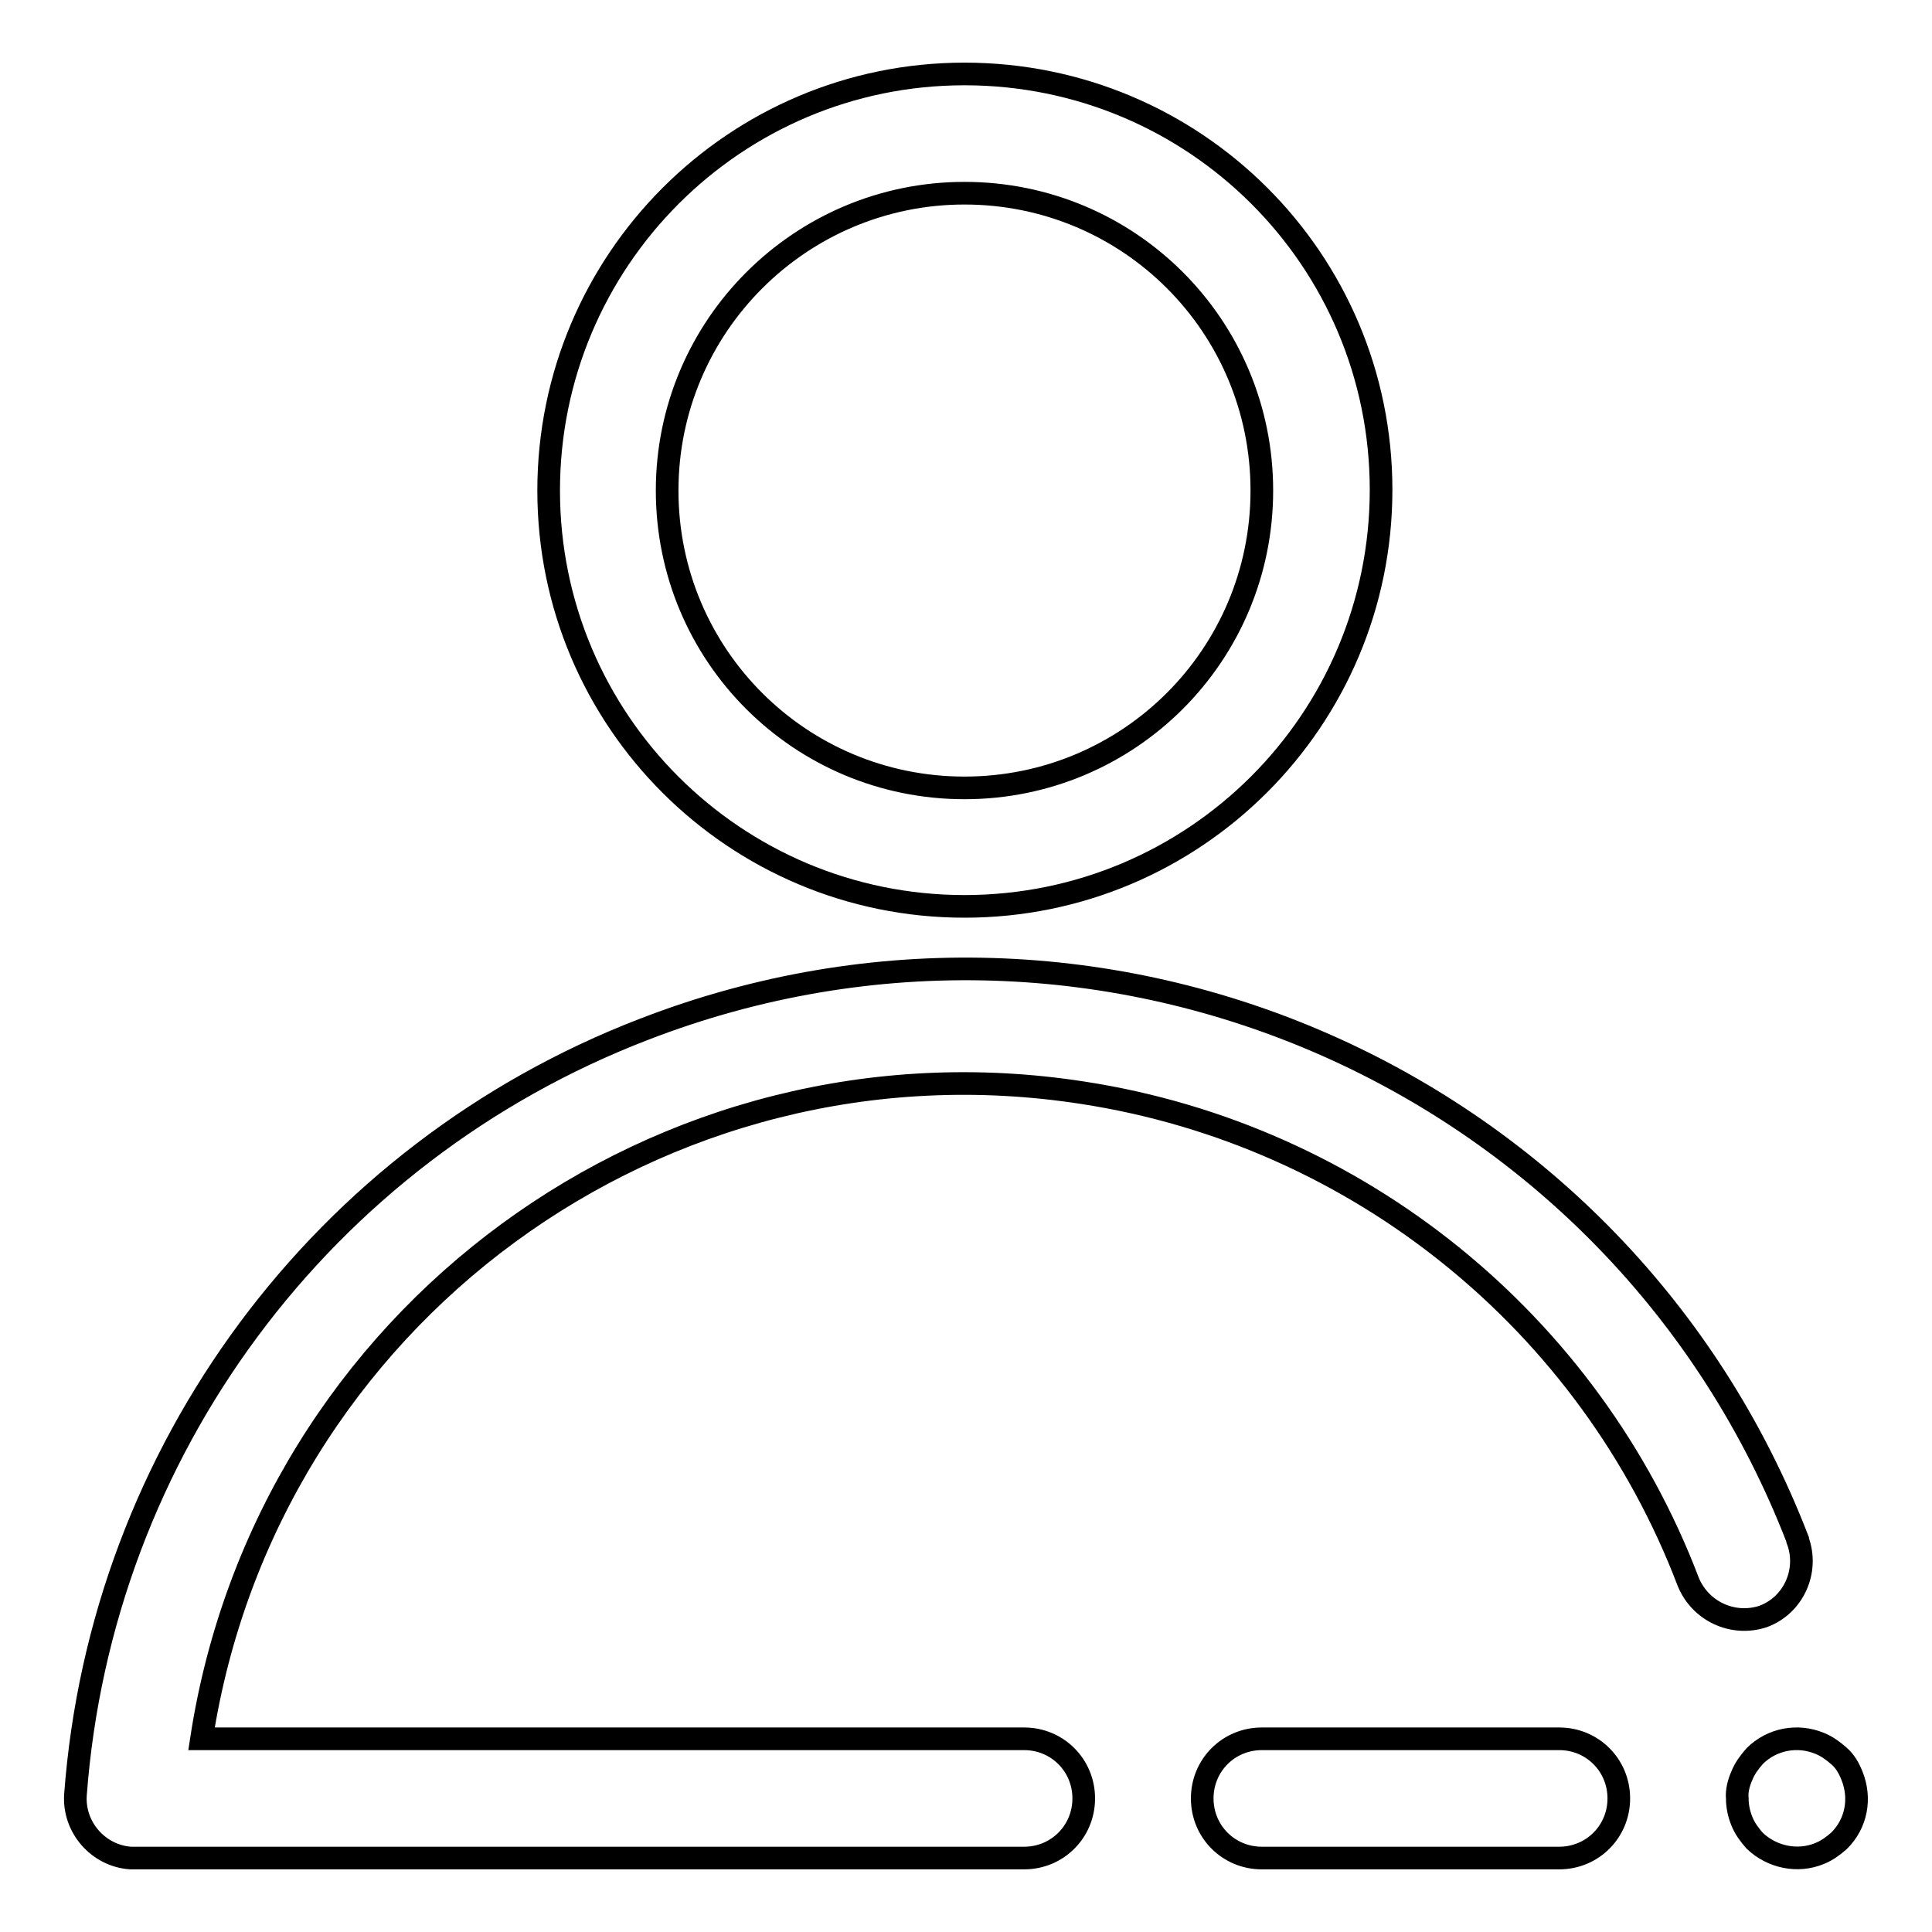
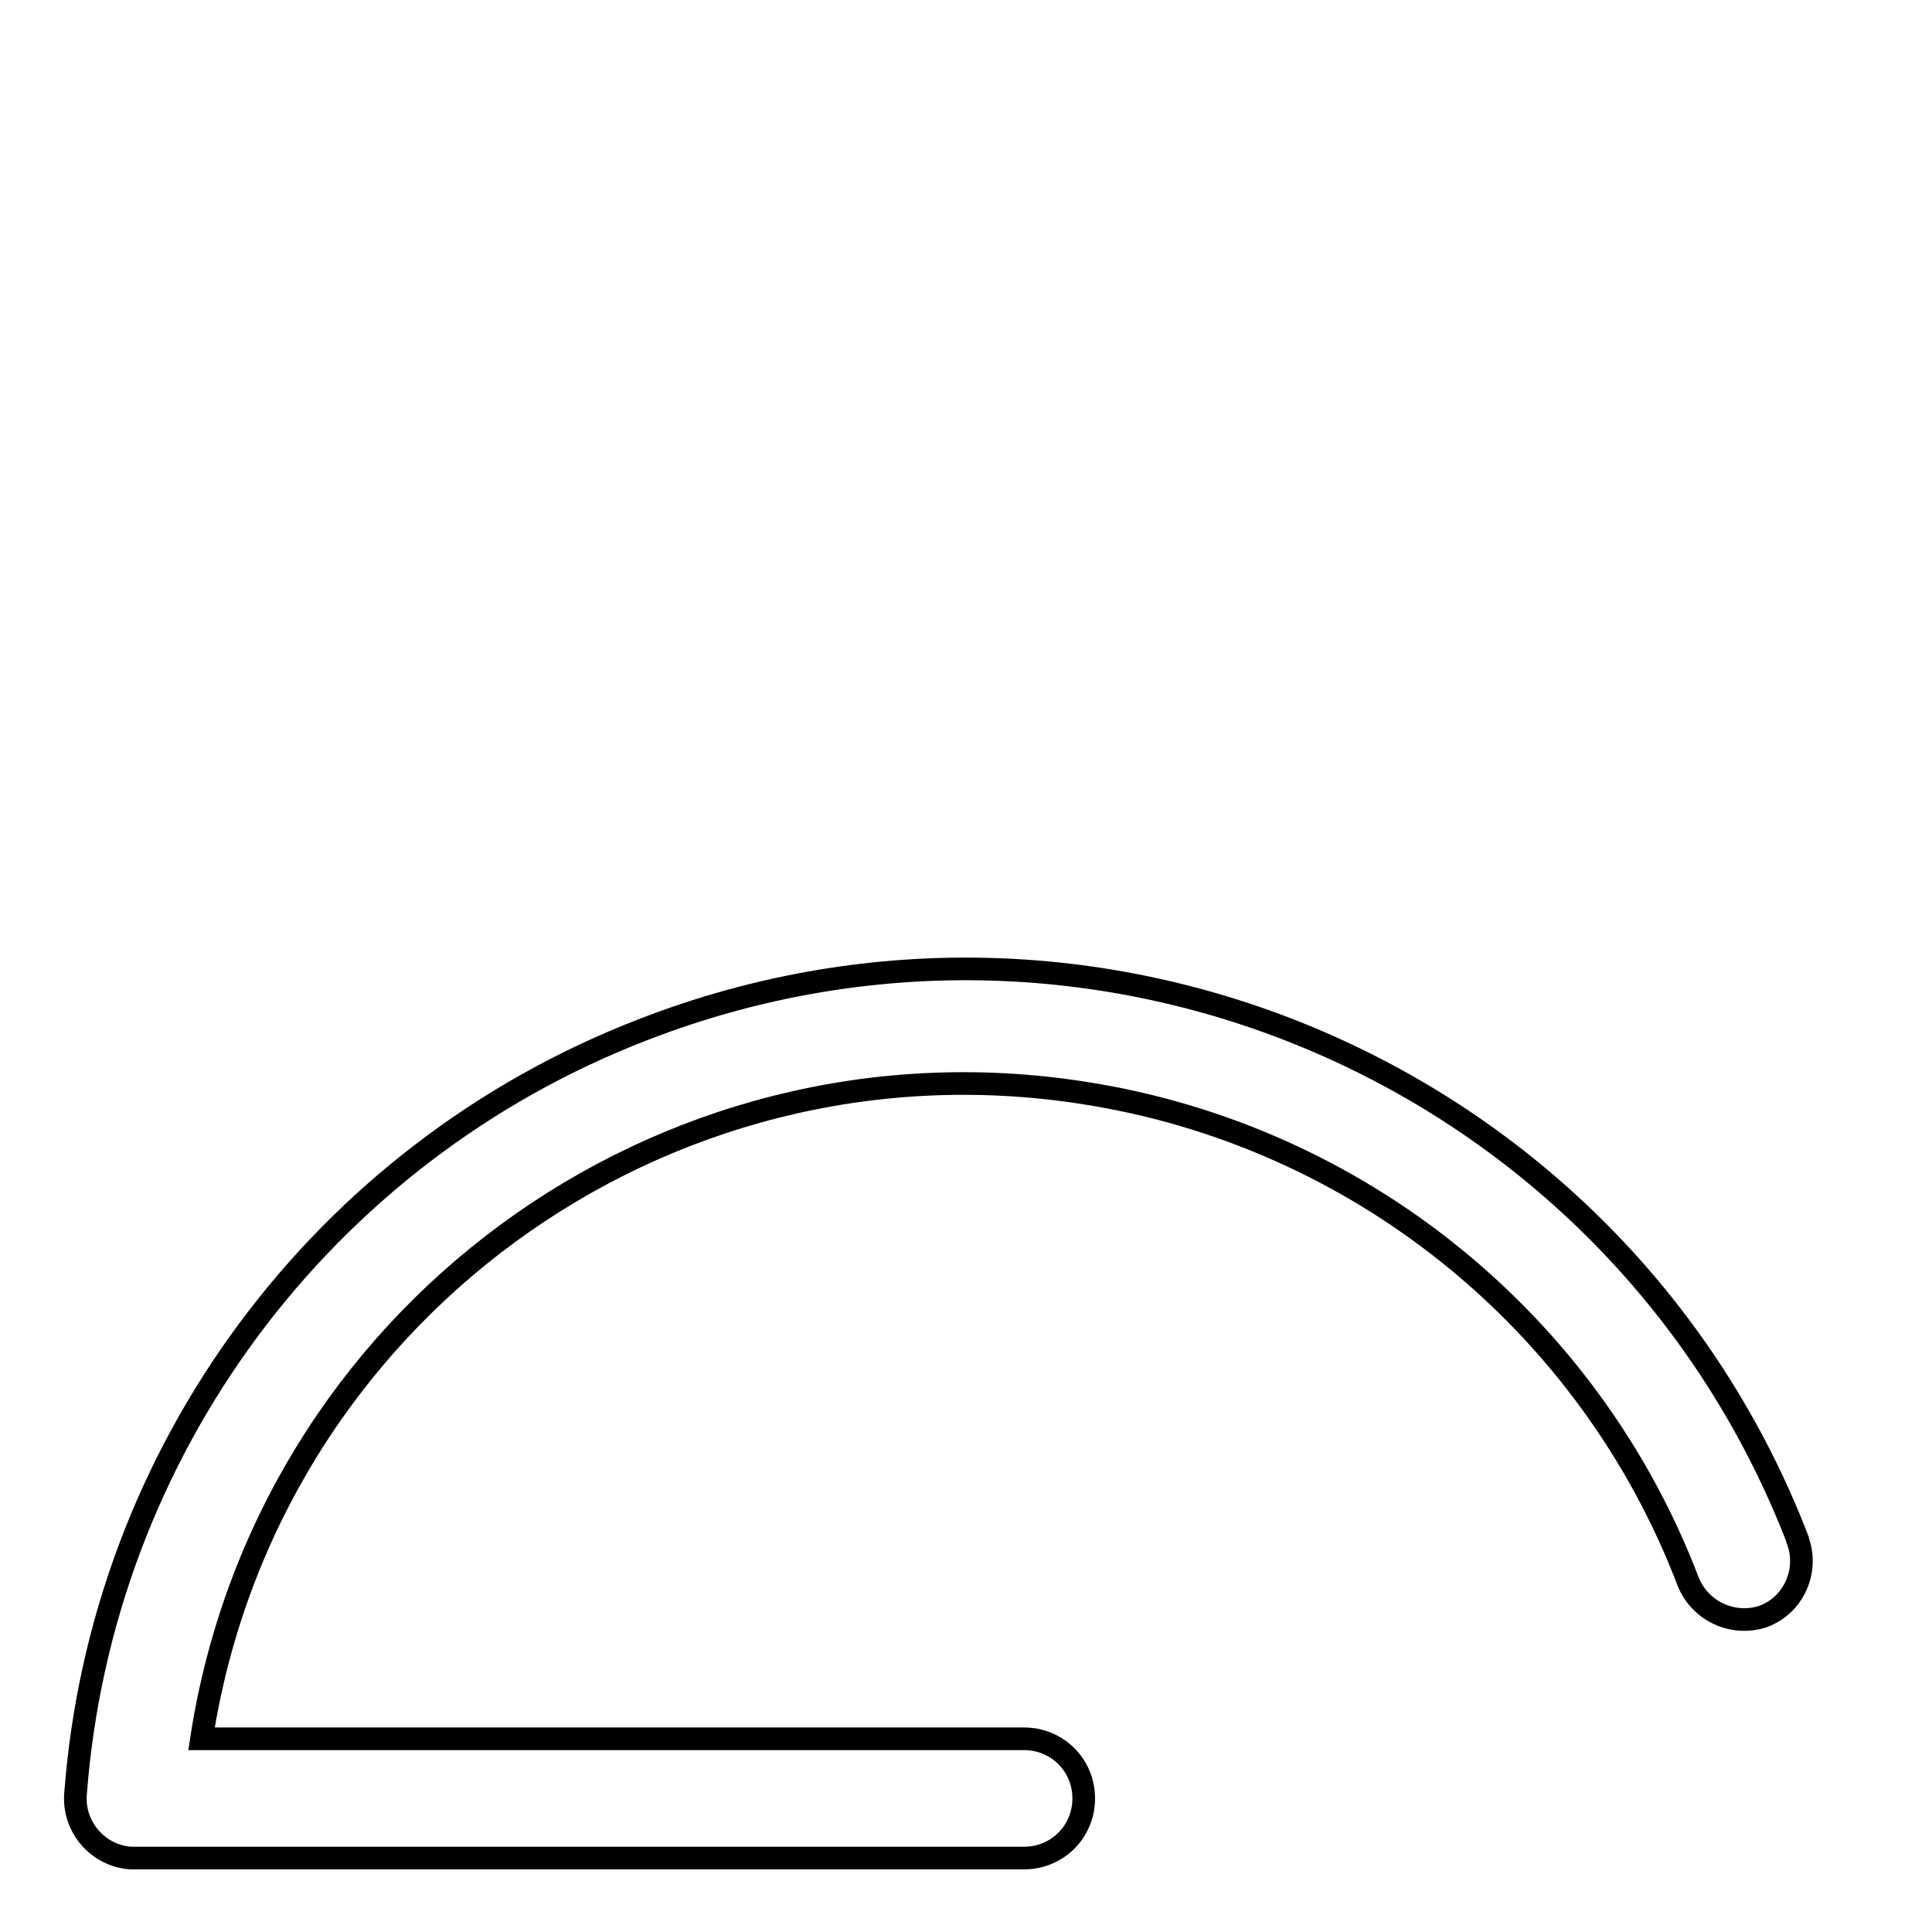
<svg xmlns="http://www.w3.org/2000/svg" version="1.1" x="0px" y="0px" viewBox="0 0 256 256" enable-background="new 0 0 256 256" xml:space="preserve">
  <g>
-     <path stroke-width="3" fill-opacity="0" stroke="#000000" d="M127.8,120.1c30.5,0,55.2-24.7,55.2-55.2S158.3,9.8,127.8,9.8C97.4,9.8,72.7,34.5,72.7,65 S97.4,120.1,127.8,120.1z M127.8,25.6c21.8,0,39.4,17.6,39.4,39.4s-17.6,39.4-39.4,39.4c-21.8,0-39.4-17.6-39.4-39.4 S106.1,25.6,127.8,25.6z M245.4,235.3c-0.4-1-0.9-1.9-1.7-2.6c-0.8-0.7-1.6-1.3-2.6-1.7c-2.9-1.2-6.3-0.6-8.6,1.7 c-0.7,0.8-1.3,1.6-1.7,2.6c-0.4,0.9-0.7,2-0.6,3c0,1,0.2,2,0.6,3c0.4,1,1,1.8,1.7,2.6c2.3,2.2,5.7,2.9,8.6,1.7c1-0.4,1.8-1,2.6-1.7 C246,241.6,246.6,238.3,245.4,235.3L245.4,235.3z M206.6,230.4h-39.4c-4.4,0-7.9,3.5-7.9,7.9s3.5,7.9,7.9,7.9h39.4 c4.4,0,7.9-3.5,7.9-7.9S211,230.4,206.6,230.4z" />
    <path stroke-width="3" fill-opacity="0" stroke="#000000" d="M233.6,214.2c4.1-1.5,6.1-6.1,4.6-10.1c0,0,0-0.1,0-0.1c-23.5-60.9-92-91.2-152.9-67.6 C42.7,152.8,13.4,192.3,10,237.8c-0.3,4.3,3,8.1,7.3,8.4c0.2,0,0.4,0,0.6,0h117.8c4.4,0,7.9-3.5,7.9-7.9s-3.5-7.9-7.9-7.9h-109 c8.6-55.9,60.9-94.3,116.8-85.6c36.4,5.6,67.1,30.4,80.2,64.8C225.3,213.5,229.6,215.5,233.6,214.2z" />
  </g>
</svg>